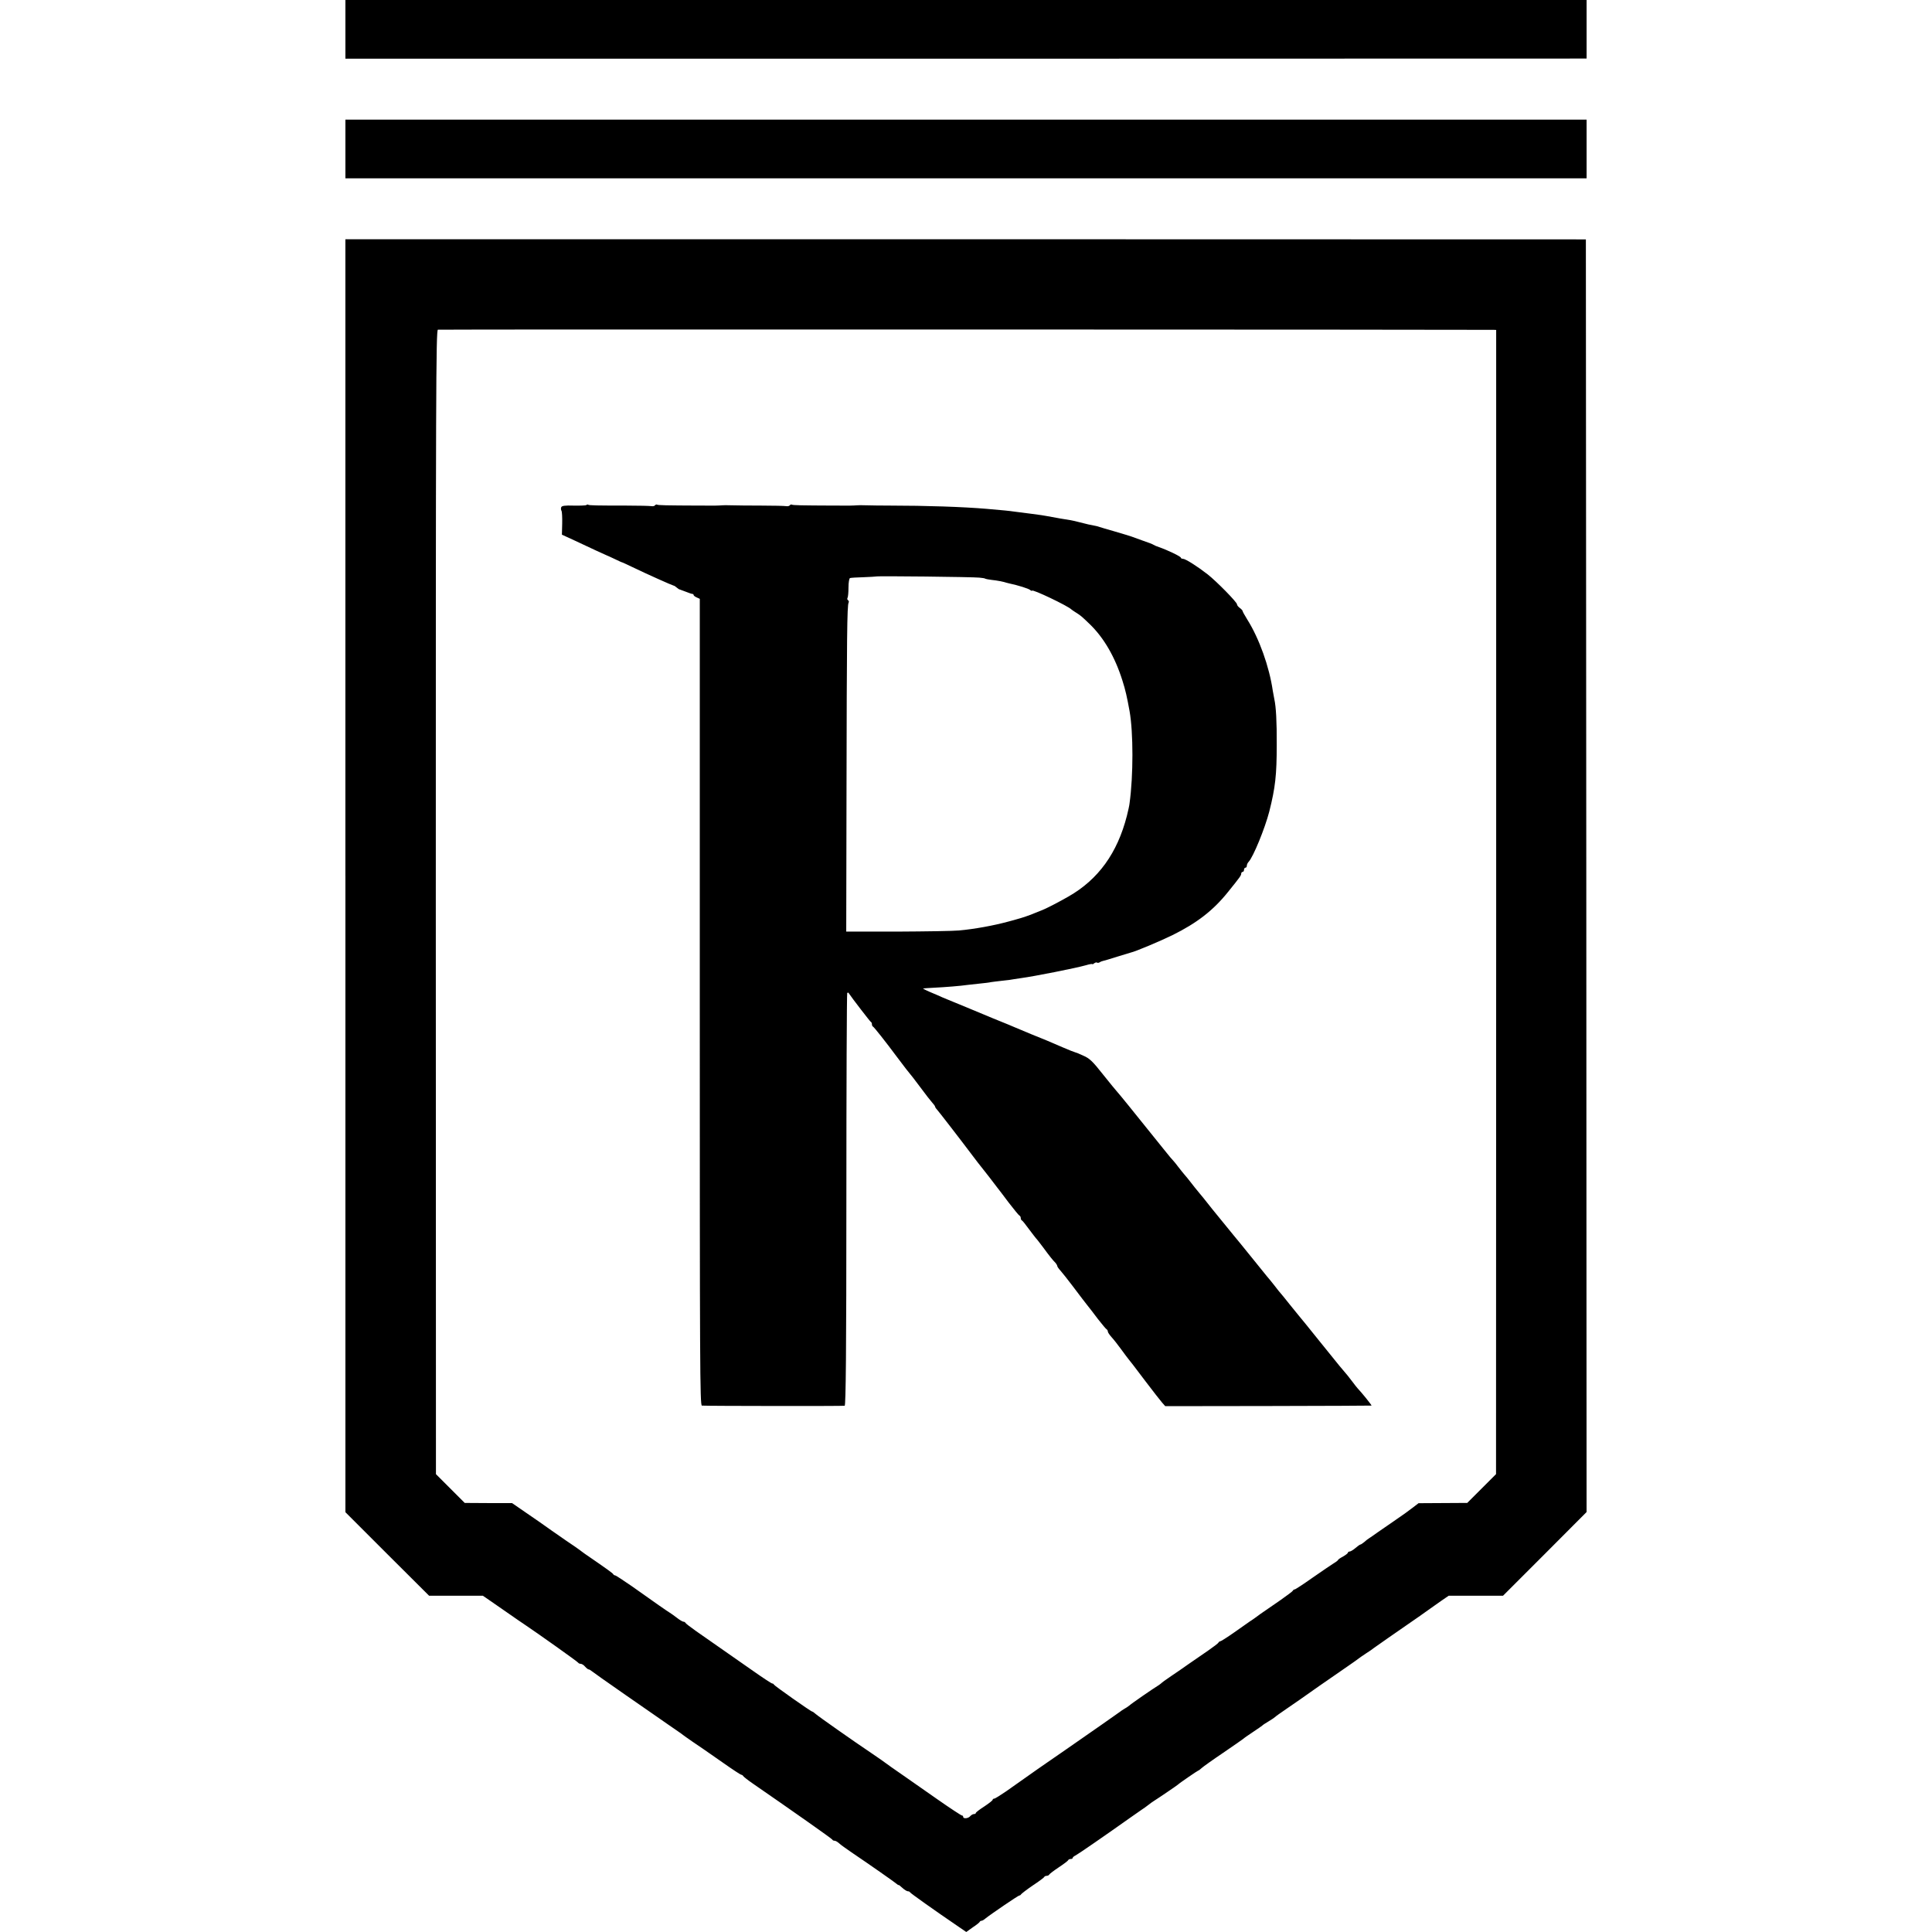
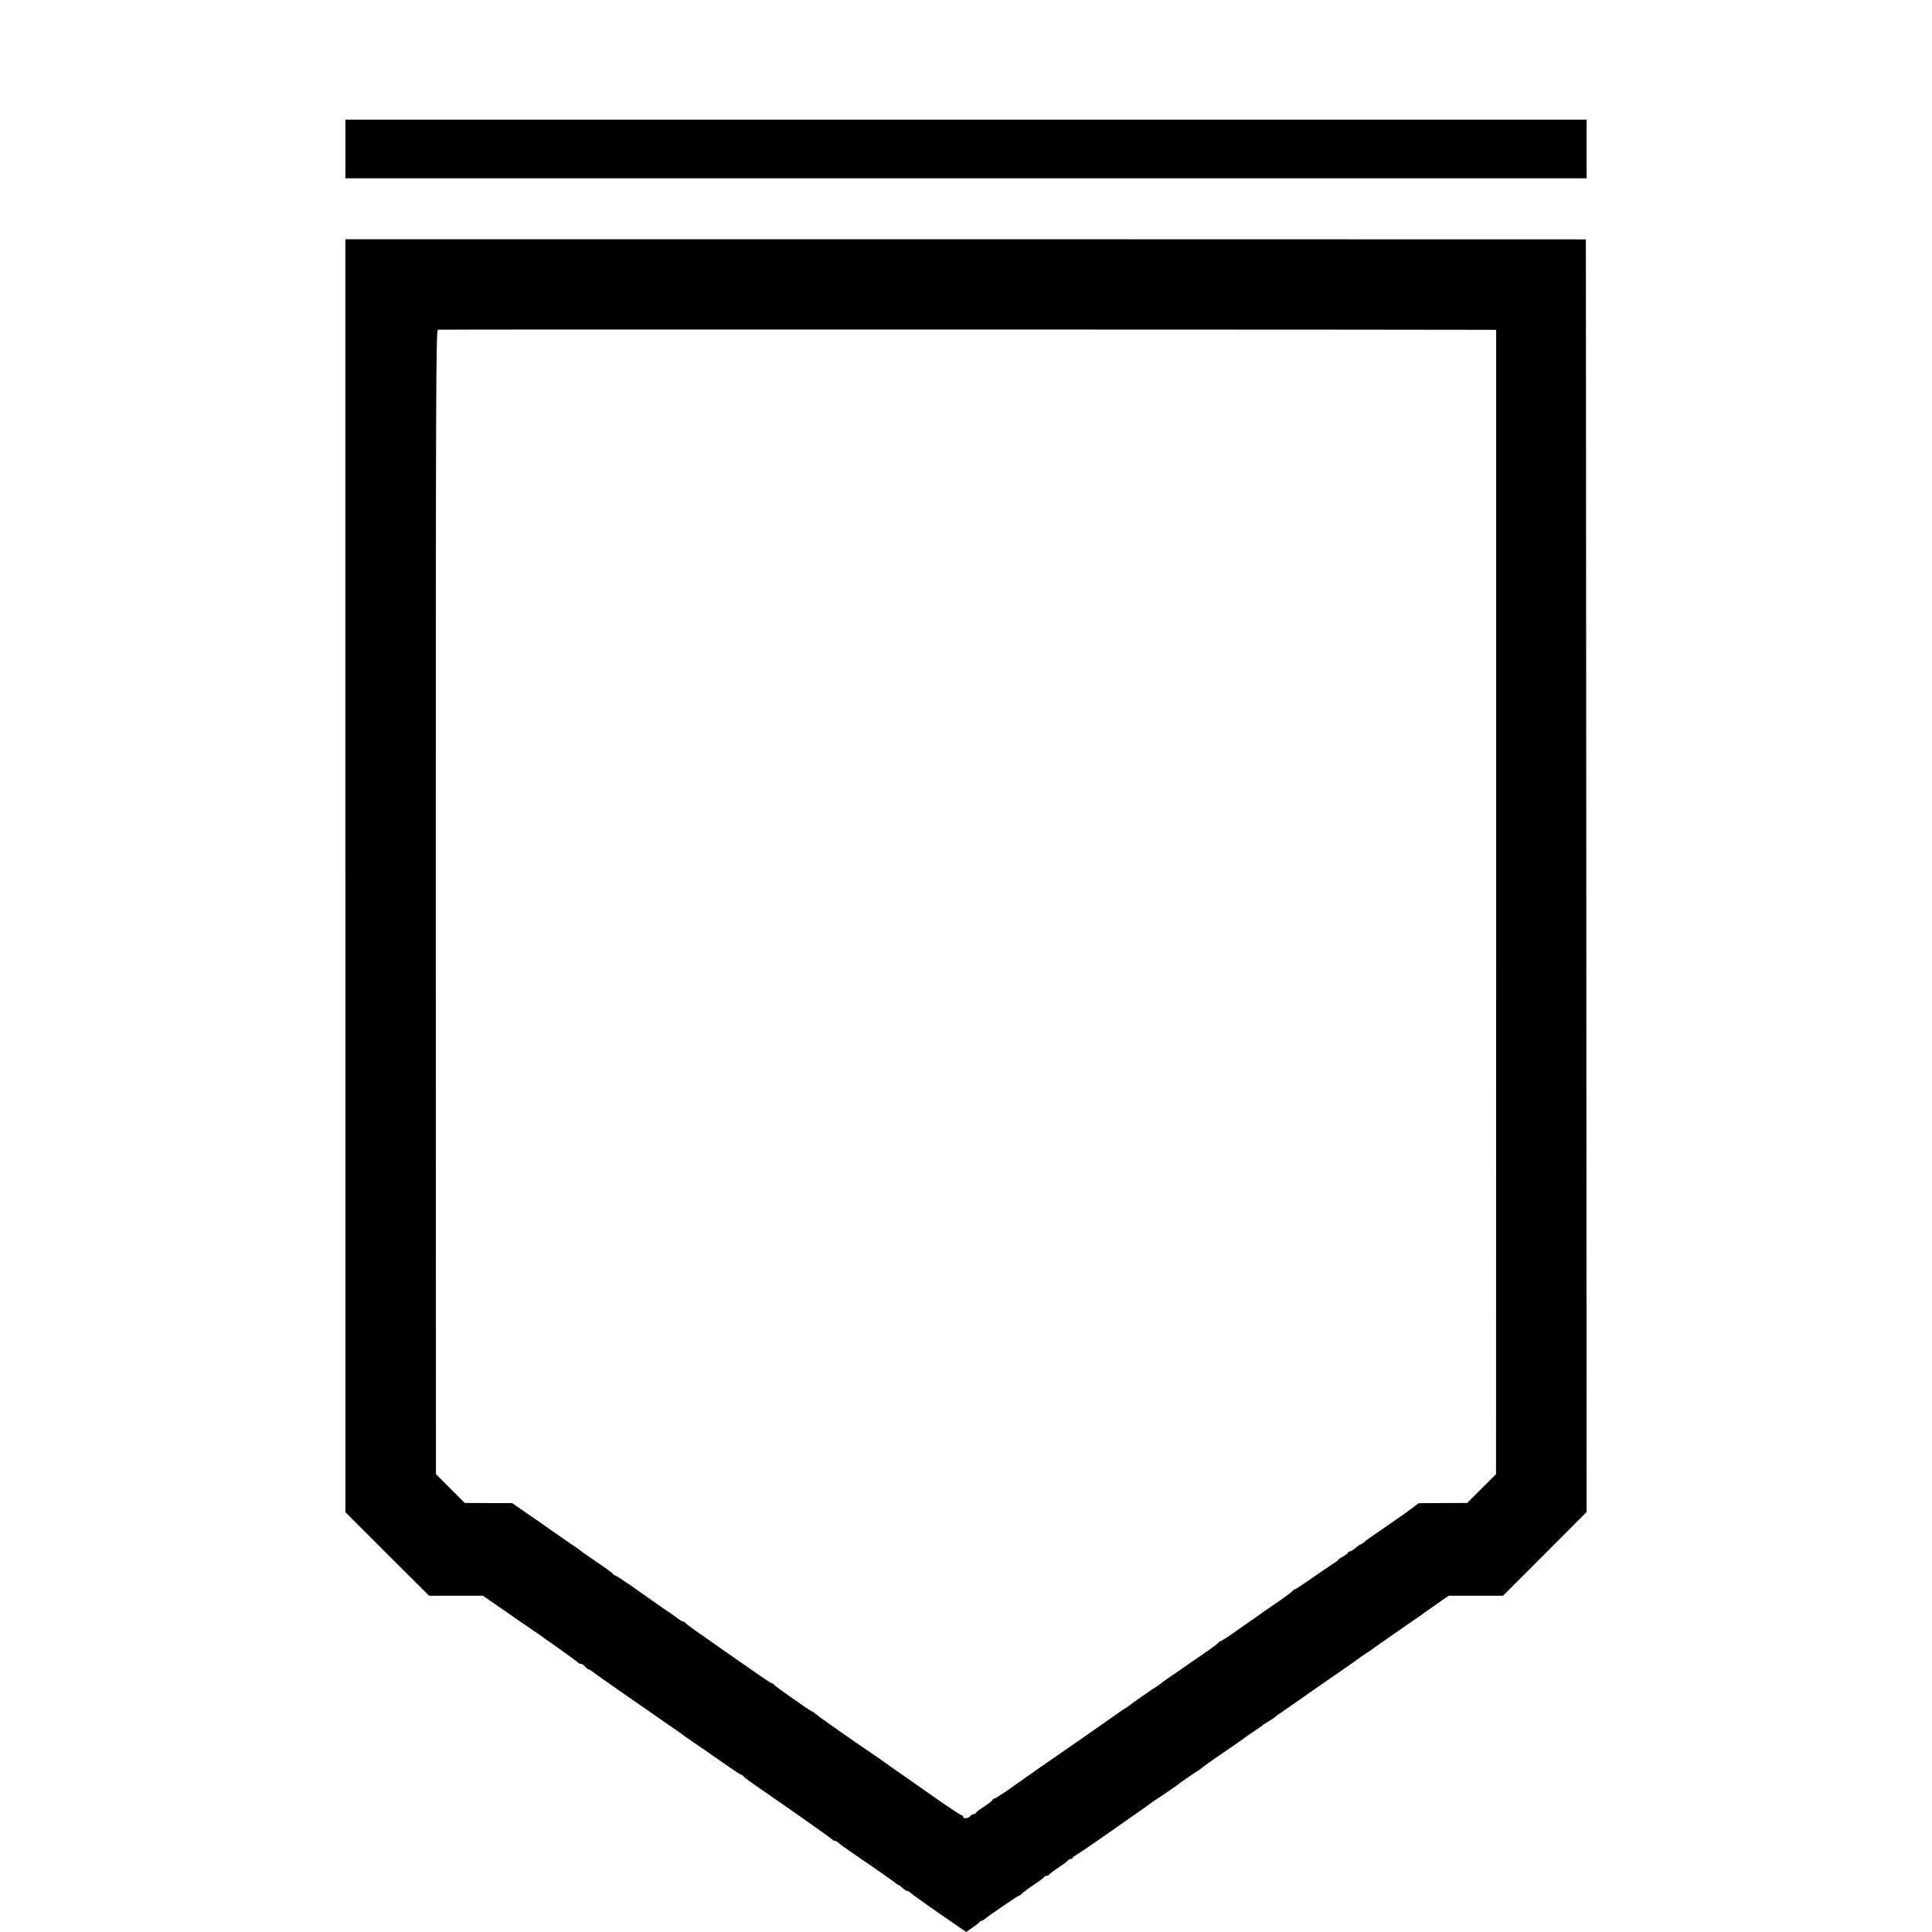
<svg xmlns="http://www.w3.org/2000/svg" version="1.0" width="1376pt" height="1376pt" viewBox="0 0 1376 1376" preserveAspectRatio="xMidYMid meet">
  <g transform="translate(0,1376) scale(0.1,-0.1)" fill="#000000" stroke="none">
-     <path d="M2460 13551 l0 -209 4420 0 4420 1 0 208 0 209 -4420 0 -4420 0 0 -209z" />
    <path d="M2460 12699 l0 -209 4420 0 4420 0 0 209 0 209 -4420 0 -4420 0 0 -209z" />
    <path d="M2460 7523 l0 -4533 298 -298 298 -297 192 0 191 0 48 -33 c26 -18 88 -61 137 -95 49 -34 99 -69 112 -77 94 -63 380 -266 382 -272 2 -4 10 -8 18 -8 8 0 22 -9 31 -20 10 -11 21 -20 26 -20 4 0 13 -5 20 -11 12 -10 99 -71 241 -170 136 -94 171 -118 186 -129 8 -6 60 -42 115 -80 55 -38 105 -72 110 -77 6 -5 35 -25 65 -46 67 -45 75 -51 223 -154 65 -46 122 -83 126 -83 5 0 11 -4 13 -8 2 -5 35 -31 73 -57 284 -196 561 -391 563 -397 2 -5 9 -8 16 -8 7 0 21 -8 32 -18 10 -10 51 -39 89 -65 139 -94 300 -207 318 -222 9 -8 17 -13 17 -10 0 2 12 -7 26 -20 15 -14 33 -25 40 -25 7 0 14 -3 16 -8 3 -6 168 -124 346 -245 l54 -37 46 33 c26 17 49 35 50 40 2 4 8 7 13 7 5 0 17 7 26 15 37 30 235 165 243 165 5 0 10 4 12 8 2 4 39 33 83 63 44 29 82 57 83 62 2 4 10 7 17 7 7 0 15 4 17 8 2 5 32 28 68 52 36 24 67 47 68 52 2 4 10 8 18 8 8 0 14 3 14 8 0 4 9 12 20 17 18 9 221 149 384 265 35 25 74 52 86 60 13 8 35 24 49 35 14 11 33 25 42 30 35 22 164 110 169 115 8 9 141 100 145 100 3 0 13 8 24 18 10 9 78 58 151 107 73 50 138 95 144 100 6 6 38 28 71 50 33 22 62 42 65 45 3 4 23 17 45 30 22 13 42 27 45 30 3 4 41 31 85 61 44 30 84 58 90 62 11 9 248 174 343 239 35 24 69 48 75 53 7 6 32 23 56 39 25 16 50 33 55 38 9 7 161 113 329 229 11 8 37 27 59 42 21 15 63 44 92 65 l54 37 194 0 193 0 298 298 297 298 -2 4532 -3 4532 -4417 1 -4418 0 0 -4533z m8176 3888 l20 -1 0 -4074 -1 -4075 -102 -102 -103 -103 -174 -1 -173 -1 -39 -30 c-21 -17 -77 -57 -124 -89 -47 -32 -105 -72 -129 -89 -23 -17 -50 -35 -59 -41 -9 -5 -25 -18 -36 -28 -11 -9 -23 -17 -26 -17 -4 0 -20 -11 -36 -25 -16 -14 -35 -25 -41 -25 -7 0 -13 -4 -13 -8 0 -5 -16 -17 -35 -28 -19 -10 -35 -21 -35 -24 0 -3 -14 -14 -31 -24 -16 -10 -84 -56 -150 -102 -65 -46 -123 -84 -128 -84 -5 0 -11 -4 -13 -9 -1 -4 -41 -34 -88 -67 -47 -32 -110 -76 -142 -98 -31 -23 -64 -47 -75 -53 -10 -7 -60 -42 -111 -78 -51 -36 -97 -65 -102 -65 -4 0 -10 -4 -12 -9 -1 -4 -35 -30 -74 -57 -39 -27 -100 -69 -135 -93 -35 -25 -93 -65 -129 -89 -36 -24 -67 -47 -70 -51 -3 -3 -13 -10 -22 -16 -32 -19 -193 -130 -206 -143 -8 -6 -23 -17 -35 -23 -11 -7 -26 -16 -31 -21 -11 -8 -207 -146 -388 -271 -49 -34 -111 -77 -136 -94 -26 -18 -54 -37 -62 -43 -16 -11 -101 -71 -224 -158 -41 -28 -79 -52 -85 -52 -6 0 -11 -4 -11 -8 0 -5 -27 -26 -60 -48 -33 -21 -60 -42 -60 -46 0 -5 -6 -8 -14 -8 -7 0 -19 -7 -26 -15 -14 -17 -50 -20 -50 -5 0 6 -4 10 -9 10 -5 0 -83 51 -173 114 -90 63 -191 134 -226 158 -60 41 -155 108 -177 125 -6 4 -37 26 -70 48 -118 79 -380 263 -397 279 -10 9 -20 16 -23 16 -9 0 -270 184 -273 192 -2 5 -7 8 -12 8 -5 0 -66 40 -137 90 -162 113 -194 136 -408 285 -38 27 -71 52 -73 57 -2 4 -8 8 -14 8 -6 0 -27 12 -47 28 -20 15 -43 32 -52 37 -18 11 -95 64 -269 188 -61 42 -114 77 -119 77 -5 0 -11 4 -13 8 -3 7 -37 32 -203 146 -16 12 -32 23 -35 26 -3 3 -48 34 -100 69 -52 36 -99 69 -105 73 -13 10 -143 101 -220 153 l-58 40 -168 0 -169 1 -102 102 -103 103 -1 4074 c0 3607 1 4075 15 4077 12 3 7453 1 7517 -1z" />
-     <path d="M4177 10163 c-4 -3 -44 -5 -90 -4 -64 2 -86 -1 -90 -12 -3 -8 -2 -19 2 -25 4 -7 6 -48 5 -91 l-2 -79 87 -40 c47 -22 118 -55 156 -73 39 -18 72 -33 75 -34 3 -1 28 -12 55 -25 28 -13 52 -25 55 -25 3 0 34 -15 70 -32 110 -53 287 -132 298 -134 4 0 14 -7 22 -14 8 -7 18 -14 23 -14 4 -1 23 -8 43 -16 20 -8 40 -15 45 -15 5 0 9 -3 9 -8 0 -4 10 -12 22 -17 l22 -10 0 -2872 c0 -2590 1 -2873 15 -2874 43 -3 1008 -4 1017 -1 8 2 12 394 12 1468 0 806 3 1468 6 1471 3 4 7 4 9 2 23 -35 154 -205 159 -207 5 -2 8 -10 8 -17 0 -7 3 -15 8 -17 7 -3 88 -105 172 -218 25 -33 53 -70 63 -83 33 -40 65 -81 114 -147 26 -36 58 -76 70 -90 13 -14 23 -28 23 -32 0 -3 6 -13 13 -20 12 -13 166 -212 257 -333 25 -33 47 -62 50 -65 3 -3 31 -39 63 -80 31 -41 60 -79 65 -85 4 -5 39 -50 76 -100 38 -49 72 -91 77 -93 5 -2 9 -10 9 -17 0 -7 3 -15 8 -17 4 -1 27 -30 51 -63 25 -33 47 -62 50 -65 4 -3 26 -32 51 -65 47 -64 68 -90 88 -110 6 -8 12 -17 12 -22 0 -4 10 -19 23 -33 12 -14 52 -63 87 -110 73 -97 72 -95 103 -135 13 -16 48 -61 77 -100 30 -38 57 -71 62 -73 4 -2 8 -9 8 -15 0 -7 13 -25 28 -42 15 -16 45 -55 67 -85 22 -30 44 -60 50 -67 21 -26 33 -41 125 -163 52 -69 105 -136 117 -150 l22 -25 733 1 c403 1 735 2 736 3 4 1 -70 93 -98 122 -8 9 -24 29 -34 43 -11 15 -28 37 -38 49 -37 43 -55 64 -198 242 -79 99 -147 182 -150 185 -3 3 -32 39 -65 80 -32 41 -62 77 -65 80 -3 3 -21 25 -40 50 -19 25 -45 56 -57 70 -11 14 -55 68 -97 120 -77 95 -122 151 -141 173 -6 7 -39 48 -75 92 -36 44 -69 85 -75 92 -5 6 -21 26 -35 44 -14 18 -41 52 -60 74 -19 23 -46 56 -60 75 -14 18 -33 42 -44 54 -10 11 -30 37 -45 56 -14 19 -29 37 -32 40 -4 3 -38 43 -75 90 -236 294 -311 386 -324 400 -8 8 -55 66 -104 127 -74 94 -96 115 -140 134 -28 13 -55 24 -61 25 -5 1 -44 16 -85 34 -110 48 -126 54 -225 94 -49 20 -99 41 -110 46 -11 5 -87 37 -170 70 -82 34 -163 68 -180 75 -16 7 -55 23 -85 35 -30 12 -68 28 -85 35 -16 8 -57 25 -90 39 -33 14 -55 26 -50 26 6 1 39 3 75 5 82 4 194 13 240 20 19 2 60 7 91 10 31 3 66 7 77 10 11 2 48 6 81 10 33 3 70 8 83 11 13 2 37 6 53 8 90 12 388 71 458 91 26 8 47 11 47 8 0 -3 6 0 13 6 8 6 17 8 20 5 3 -3 12 -2 19 2 7 5 18 9 24 10 6 1 51 14 100 30 49 15 94 28 99 30 30 6 213 83 296 124 174 86 290 176 395 307 88 109 94 118 94 131 0 6 5 12 10 12 6 0 10 7 10 15 0 8 5 15 10 15 6 0 10 6 10 14 0 8 6 21 13 28 33 35 116 238 147 358 43 171 53 259 53 475 1 164 -5 272 -17 325 -3 14 -8 41 -11 60 -25 172 -97 373 -182 508 -18 29 -33 56 -33 60 0 4 -9 14 -20 22 -11 8 -20 19 -20 26 0 15 -144 162 -210 214 -75 58 -157 110 -175 110 -8 0 -15 4 -15 8 0 9 -97 55 -155 75 -16 5 -34 13 -40 17 -5 4 -39 17 -75 29 -36 13 -72 26 -80 29 -24 8 -30 10 -125 38 -49 14 -97 28 -105 31 -8 3 -22 7 -30 8 -29 5 -65 13 -110 25 -25 7 -54 13 -65 15 -23 3 -116 19 -167 29 -13 3 -61 10 -108 16 -47 6 -103 13 -125 16 -41 6 -74 9 -200 20 -166 14 -432 23 -685 23 -63 0 -140 1 -170 2 -30 1 -61 1 -67 0 -28 -2 -43 -3 -163 -2 -236 1 -294 2 -301 7 -4 2 -10 0 -14 -5 -3 -5 -15 -8 -26 -6 -12 2 -92 4 -178 4 -86 0 -181 1 -211 2 -30 1 -61 1 -67 0 -28 -2 -43 -3 -163 -2 -236 1 -294 2 -301 7 -4 2 -10 0 -14 -5 -3 -5 -15 -8 -26 -6 -12 2 -92 4 -178 4 -211 0 -264 1 -272 6 -3 3 -9 2 -12 -2z m2798 -517 c22 -2 40 -5 40 -6 0 -3 26 -8 78 -14 21 -3 47 -8 57 -11 10 -3 27 -8 37 -10 62 -13 139 -37 150 -47 7 -6 13 -8 13 -5 0 14 255 -108 280 -133 3 -3 19 -14 35 -24 32 -20 40 -27 95 -80 101 -97 181 -234 234 -403 22 -69 32 -114 51 -218 27 -153 27 -459 0 -655 -1 -14 -10 -54 -19 -90 -68 -266 -204 -454 -416 -575 -66 -38 -149 -81 -185 -96 -11 -4 -36 -14 -55 -22 -31 -14 -97 -36 -125 -43 -5 -2 -35 -10 -65 -18 -103 -28 -239 -53 -350 -63 -41 -4 -239 -7 -439 -8 l-364 0 2 1015 c2 1083 4 1311 15 1328 3 6 2 13 -4 17 -6 4 -7 11 -4 17 4 5 7 39 7 74 0 35 5 65 11 67 6 2 49 5 96 6 47 2 86 4 88 5 4 5 694 -3 737 -8z" />
  </g>
</svg>